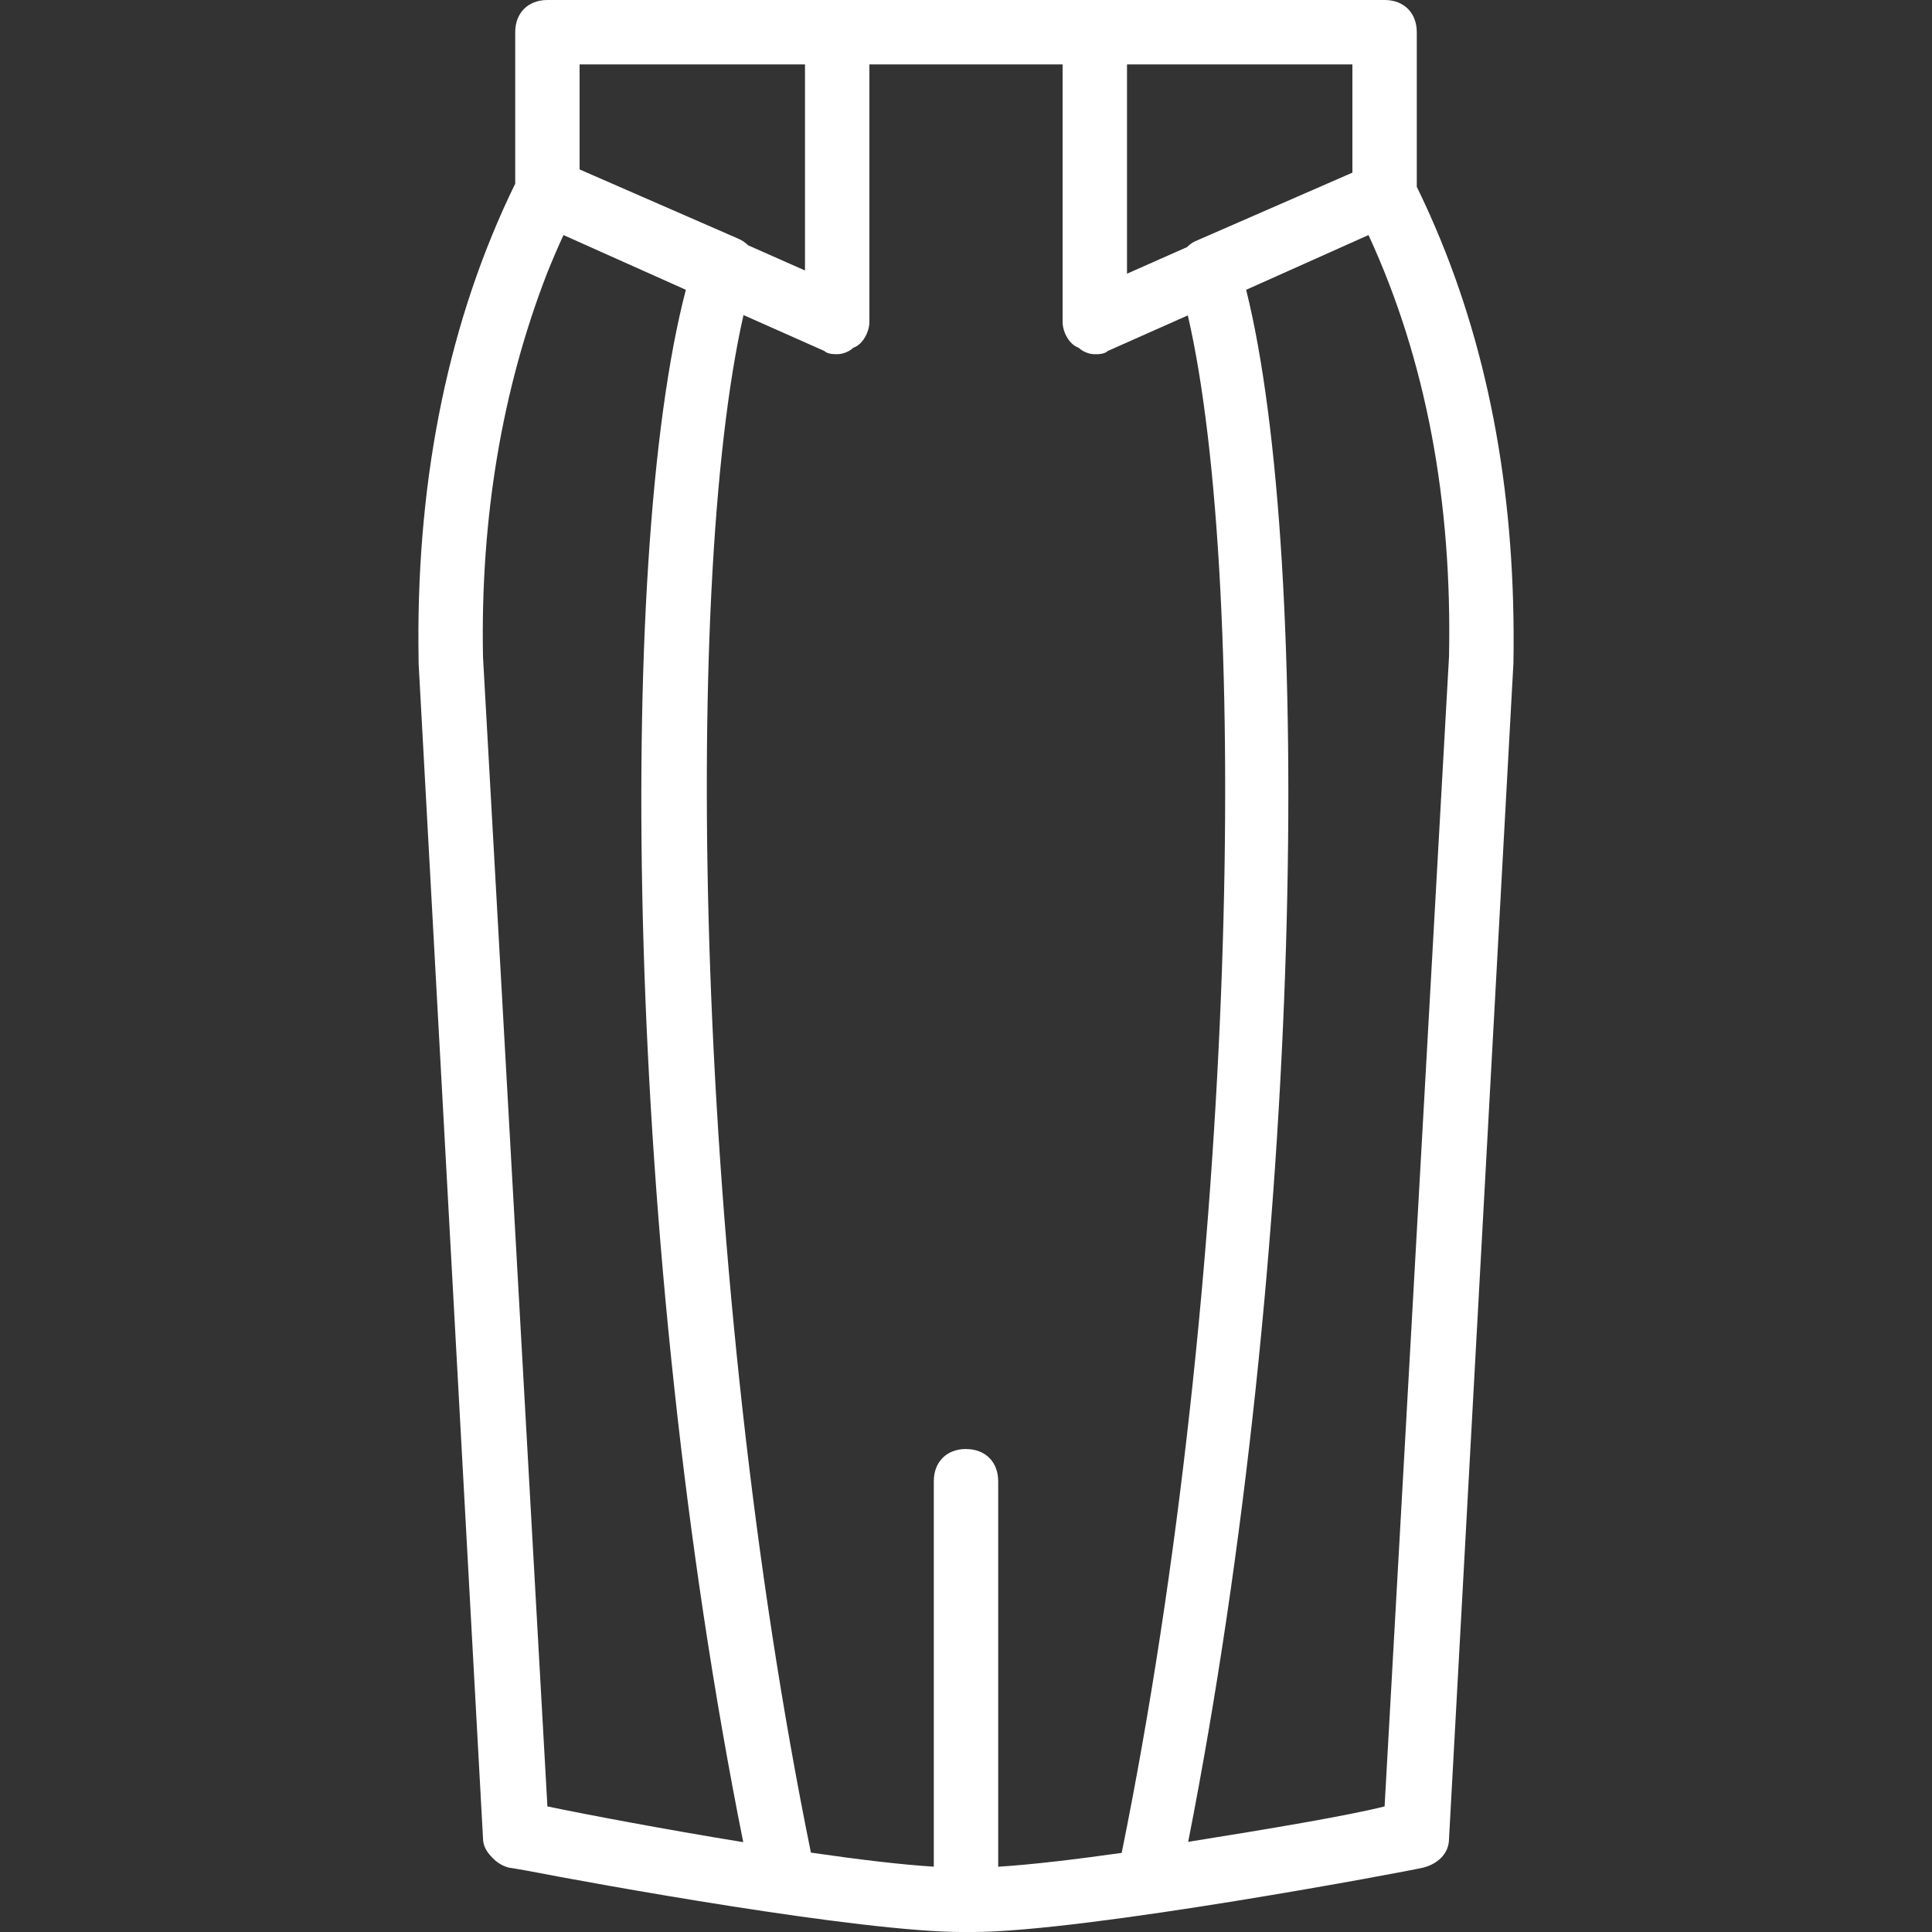
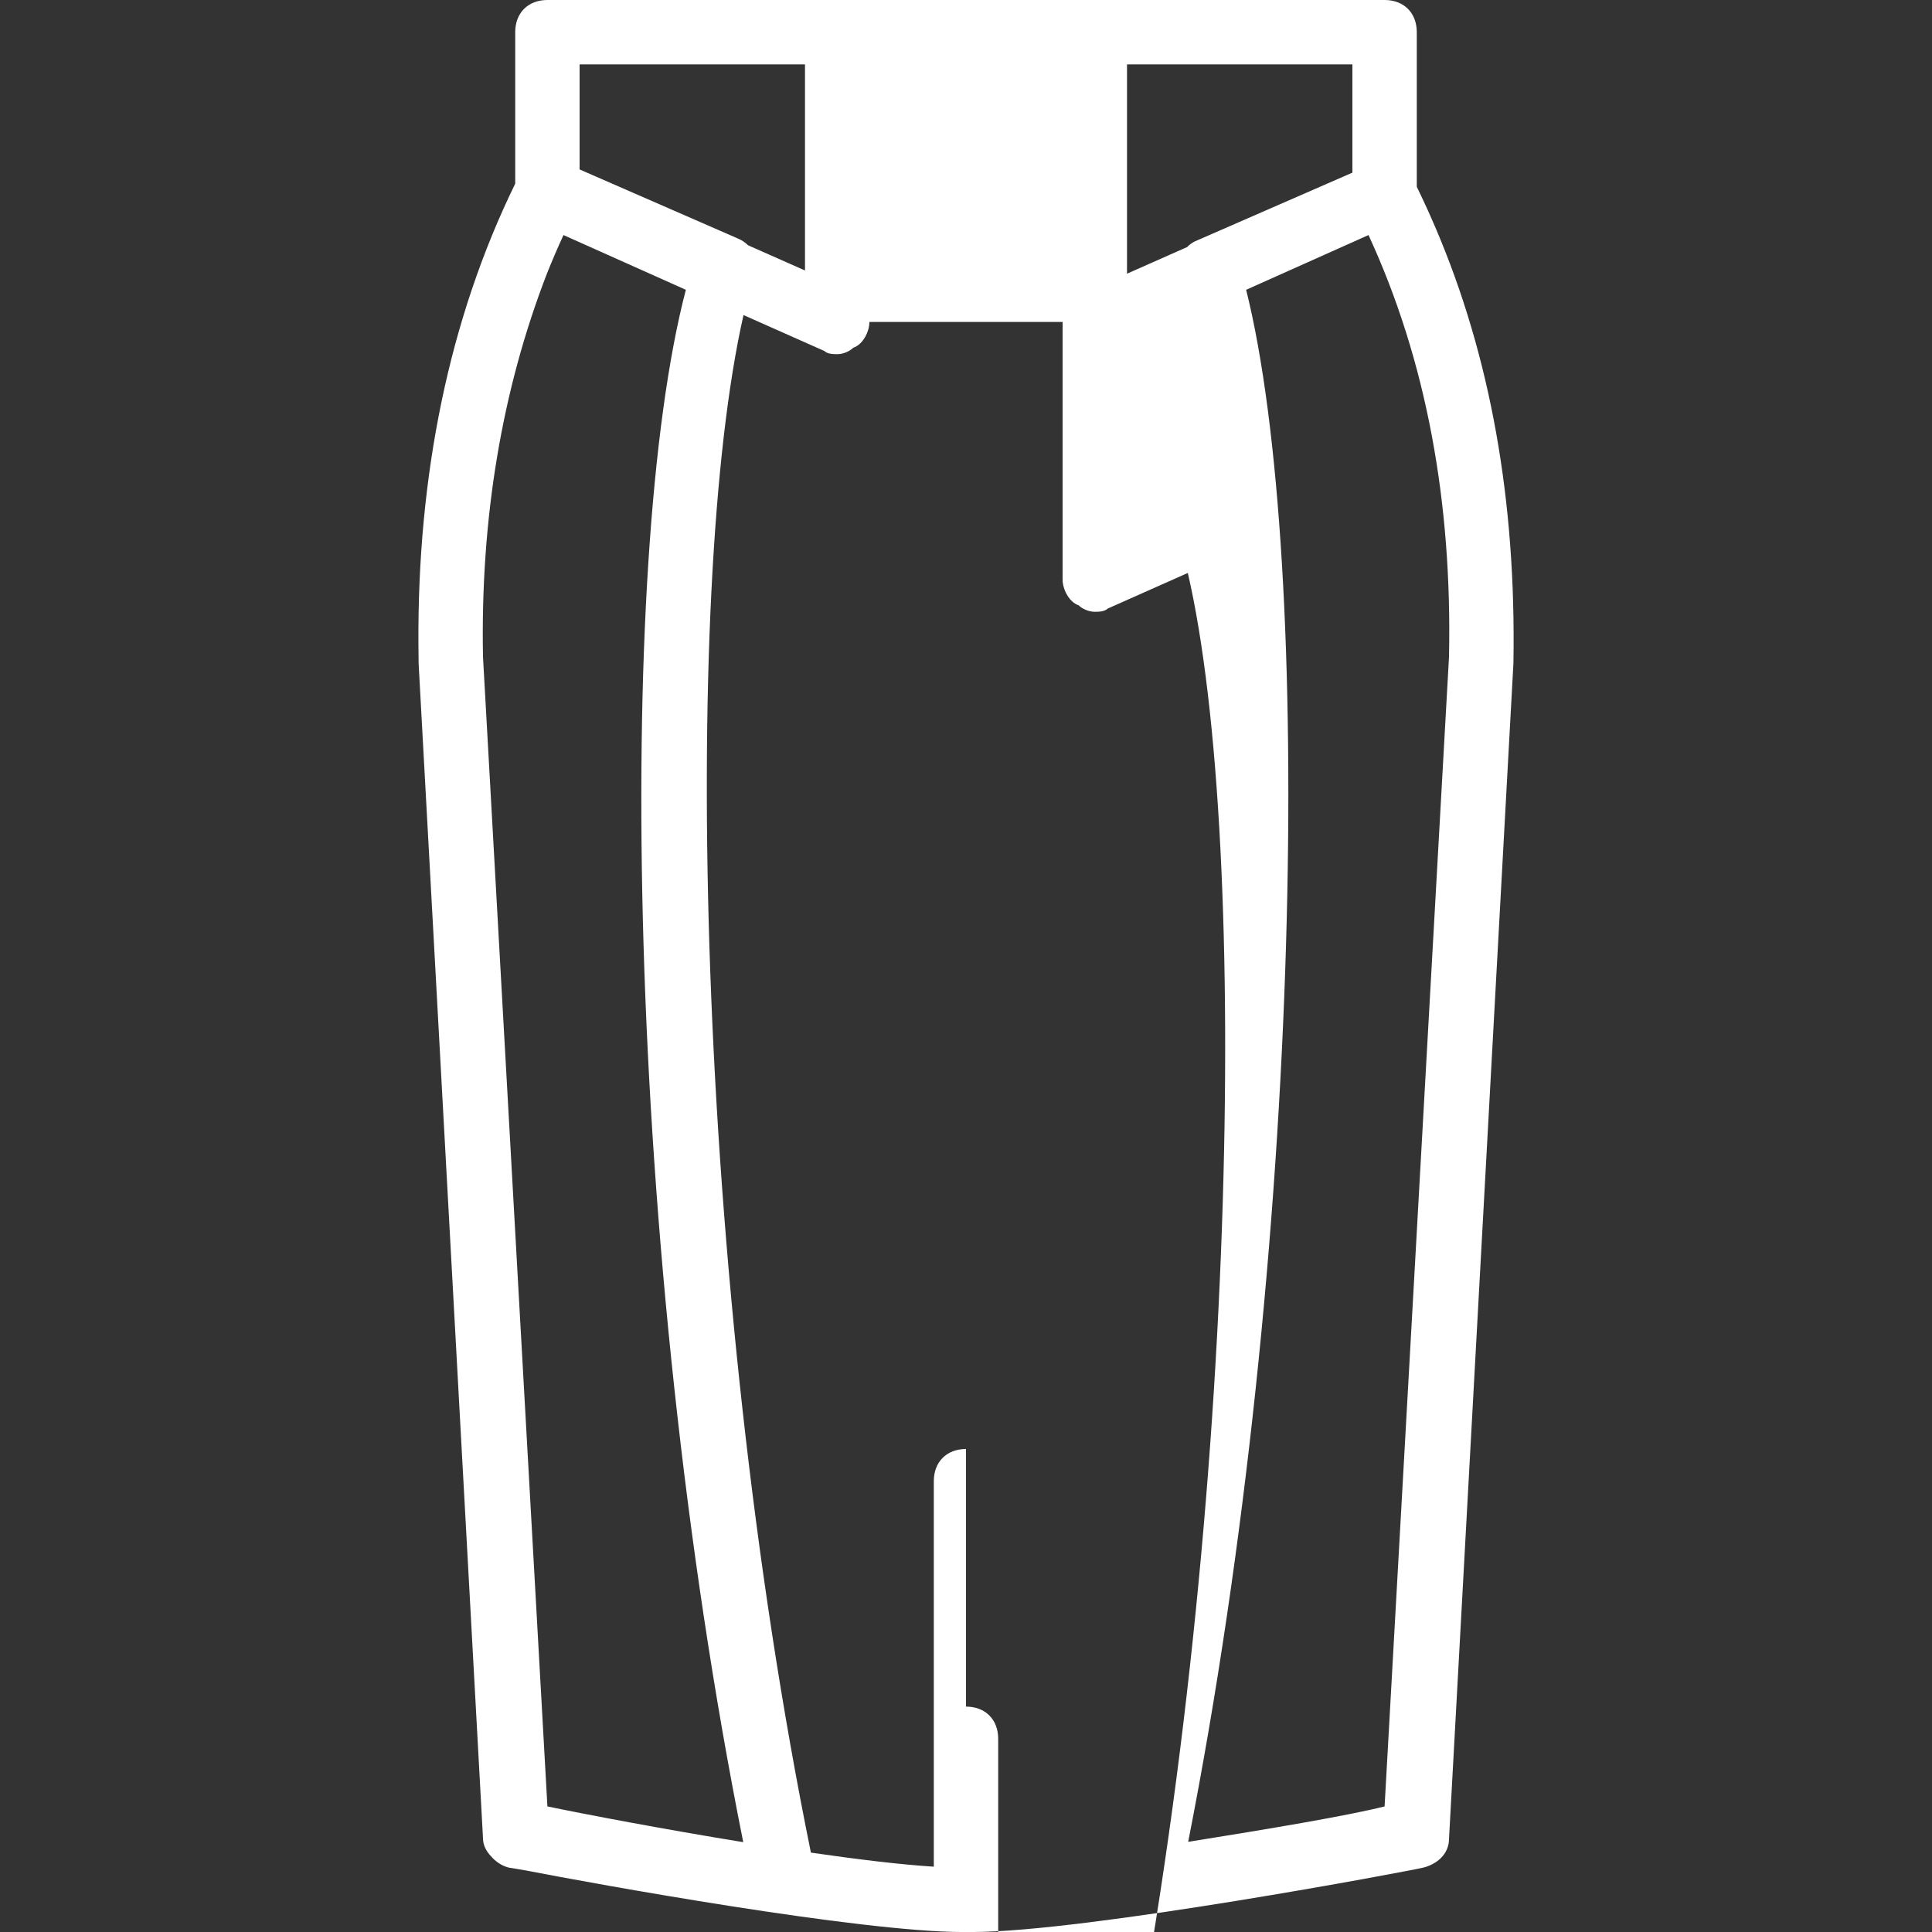
<svg xmlns="http://www.w3.org/2000/svg" id="Layer_1" version="1.1" viewBox="0 0 800 800">
  <rect x="0" y="0" width="800" height="800" fill="#333333" stroke="none" />
  <defs>
    <style>
      .st0 {
        fill: #fff;
      }
    </style>
  </defs>
-   <path class="st0" d="M626.75,267.71c.37-65.85-10.86-125.39-34.62-178.63-.28-.63-.56-1.25-.84-1.88-.41-.9-.81-1.79-1.23-2.68-.6-1.29-1.2-2.58-1.81-3.87-.14-.28-.27-.57-.41-.85-.39-.82-.78-1.65-1.18-2.47V13.33c0-8-5.33-13.33-13.33-13.33H226.67c-8,0-13.33,5.33-13.33,13.33v62.73c-27.5,56.22-40.48,120.86-40.08,190.48,0,2.7.03,5.41.08,8.13l26.67,486.67c0,2.56,1.24,5.12,3.26,7.24,2.01,2.38,4.7,4.08,7.4,4.76.28,0,2.95.46,7.48,1.25,27.54,5.36,137.81,25.42,180.52,25.42h4c46.67,0,181.33-25.33,186.67-26.67,5.33-1.33,10.67-5.33,10.67-12l26.61-485.66.06-1c0-.14,0-.28,0-.42.04-2.18.06-4.36.08-6.53ZM400,600c-8,0-13.33,5.33-13.33,13.33v159.62c-13.62-.84-31.65-3.03-50.89-5.82-48.1-236.11-53.69-523.14-27.91-636.67l33.46,14.87c1.33,1.33,4,1.33,5.33,1.33,2.67,0,5.33-1.33,6.67-2.67,4-1.33,6.67-6.67,6.67-10.67V26.67h80v106.67c0,4,2.67,9.33,6.67,10.67,1.33,1.33,4,2.67,6.67,2.67,1.33,0,4,0,5.33-1.33l33.18-14.75c26.05,112.49,20.67,399.92-27.38,636.64-19.36,2.73-37.49,4.89-51.14,5.73v-159.62c0-8-5.33-13.33-13.33-13.33ZM226.67,748l-26.67-476c-1.11-57.76,7.97-110.89,26.44-158.62,2.16-5.42,4.45-10.77,6.89-16.04l.48.21,50.19,22.45c-29.29,111.82-25.34,397.73,23.76,642.8-33.22-5.41-65.45-11.54-81.09-14.8ZM516,120l50.67-22.67c24,52,34.67,110.67,33.33,174.67l-26.67,476c-16,4-48,9.33-81.33,14.67,48-244,52-530.67,24-642.67ZM560,26.67v44.82l-65.33,28.51c-1.18.59-2.21,1.38-3.12,2.31l-24.88,11.02V26.67h93.33ZM333.33,26.67v85.33l-23.58-10.44c-1.18-1.19-2.65-2.19-4.42-2.89l-65.33-28.51V26.67h93.33Z" />
+   <path class="st0" d="M626.75,267.71c.37-65.85-10.86-125.39-34.62-178.63-.28-.63-.56-1.25-.84-1.88-.41-.9-.81-1.79-1.23-2.68-.6-1.29-1.2-2.58-1.81-3.87-.14-.28-.27-.57-.41-.85-.39-.82-.78-1.65-1.18-2.47V13.33c0-8-5.33-13.33-13.33-13.33H226.67c-8,0-13.33,5.33-13.33,13.33v62.73c-27.5,56.22-40.48,120.86-40.08,190.48,0,2.7.03,5.41.08,8.13l26.67,486.67c0,2.56,1.24,5.12,3.26,7.24,2.01,2.38,4.7,4.08,7.4,4.76.28,0,2.95.46,7.48,1.25,27.54,5.36,137.81,25.42,180.52,25.42h4c46.67,0,181.33-25.33,186.67-26.67,5.33-1.33,10.67-5.33,10.67-12l26.61-485.66.06-1c0-.14,0-.28,0-.42.04-2.18.06-4.36.08-6.53ZM400,600c-8,0-13.33,5.33-13.33,13.33v159.62c-13.62-.84-31.65-3.03-50.89-5.82-48.1-236.11-53.69-523.14-27.91-636.67l33.46,14.87c1.33,1.33,4,1.33,5.33,1.33,2.67,0,5.33-1.33,6.67-2.67,4-1.33,6.67-6.67,6.67-10.67h80v106.67c0,4,2.67,9.33,6.67,10.67,1.33,1.33,4,2.67,6.67,2.67,1.33,0,4,0,5.33-1.33l33.18-14.75c26.05,112.49,20.67,399.92-27.38,636.64-19.36,2.73-37.49,4.89-51.14,5.73v-159.62c0-8-5.33-13.33-13.33-13.33ZM226.67,748l-26.67-476c-1.11-57.76,7.97-110.89,26.44-158.62,2.16-5.42,4.45-10.77,6.89-16.04l.48.21,50.19,22.45c-29.29,111.82-25.34,397.73,23.76,642.8-33.22-5.41-65.45-11.54-81.09-14.8ZM516,120l50.67-22.67c24,52,34.67,110.67,33.33,174.67l-26.67,476c-16,4-48,9.33-81.33,14.67,48-244,52-530.67,24-642.67ZM560,26.67v44.82l-65.33,28.51c-1.18.59-2.21,1.38-3.12,2.31l-24.88,11.02V26.67h93.33ZM333.33,26.67v85.33l-23.58-10.44c-1.18-1.19-2.65-2.19-4.42-2.89l-65.33-28.51V26.67h93.33Z" />
</svg>